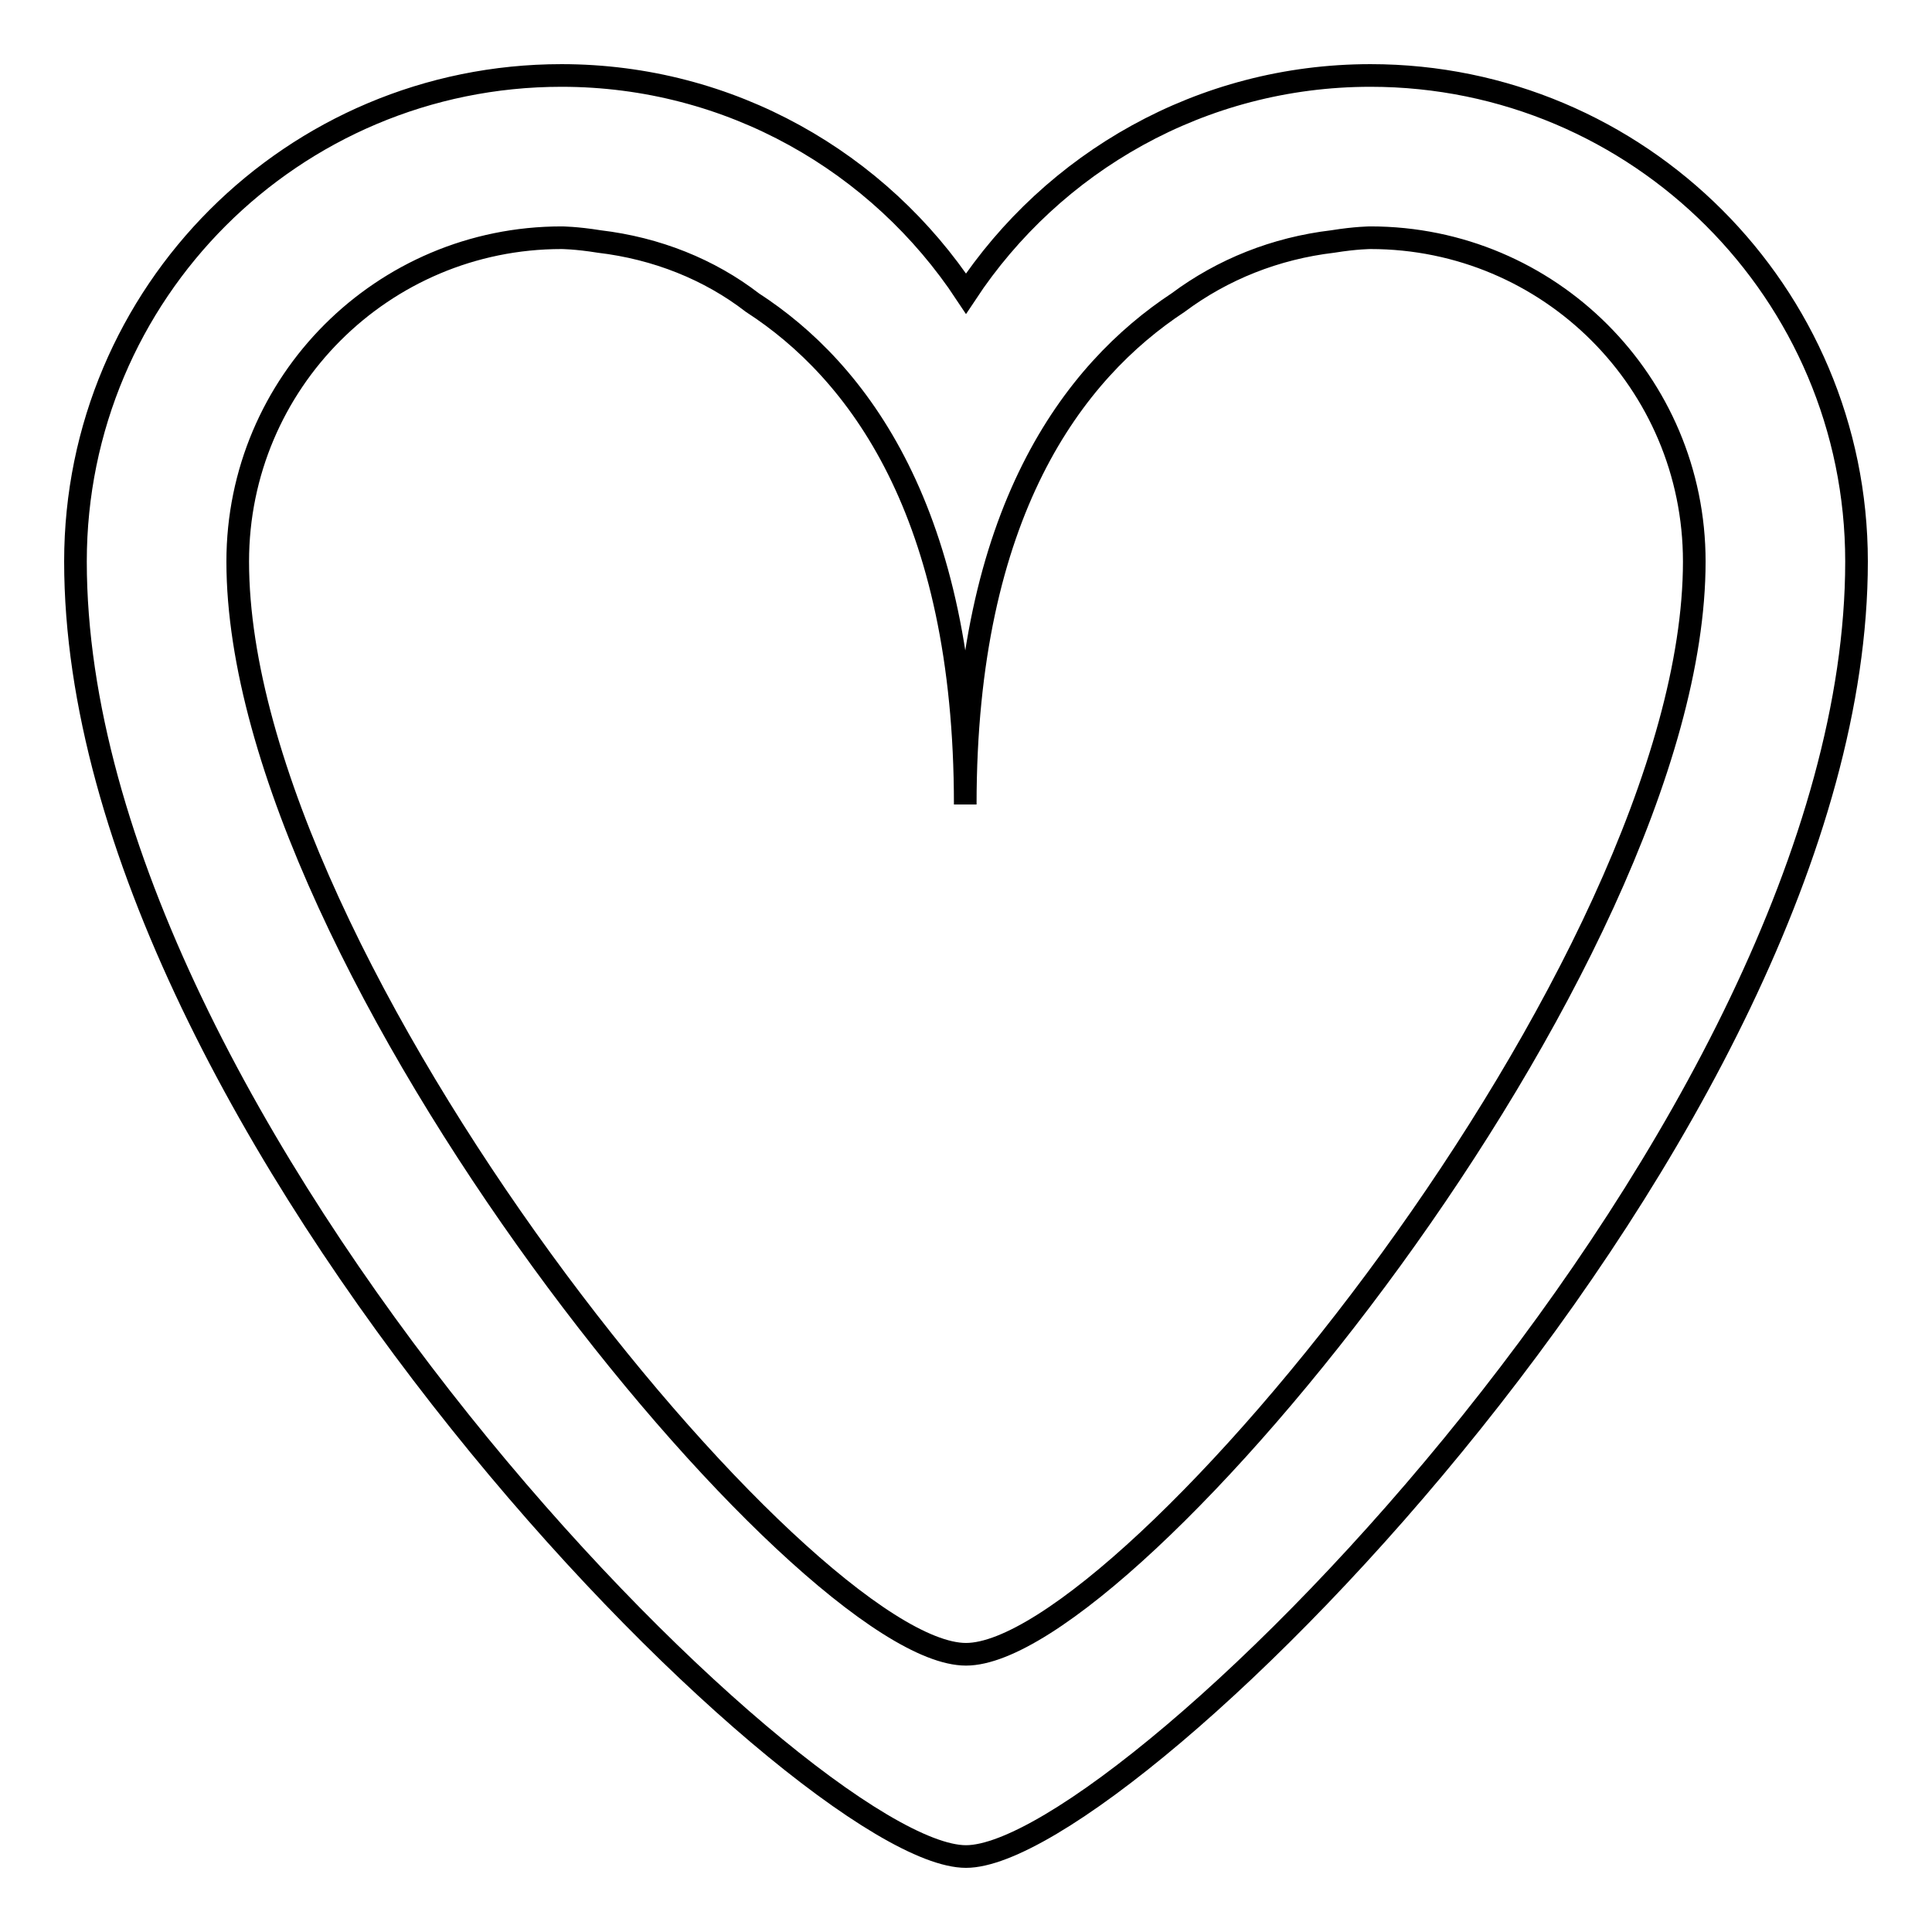
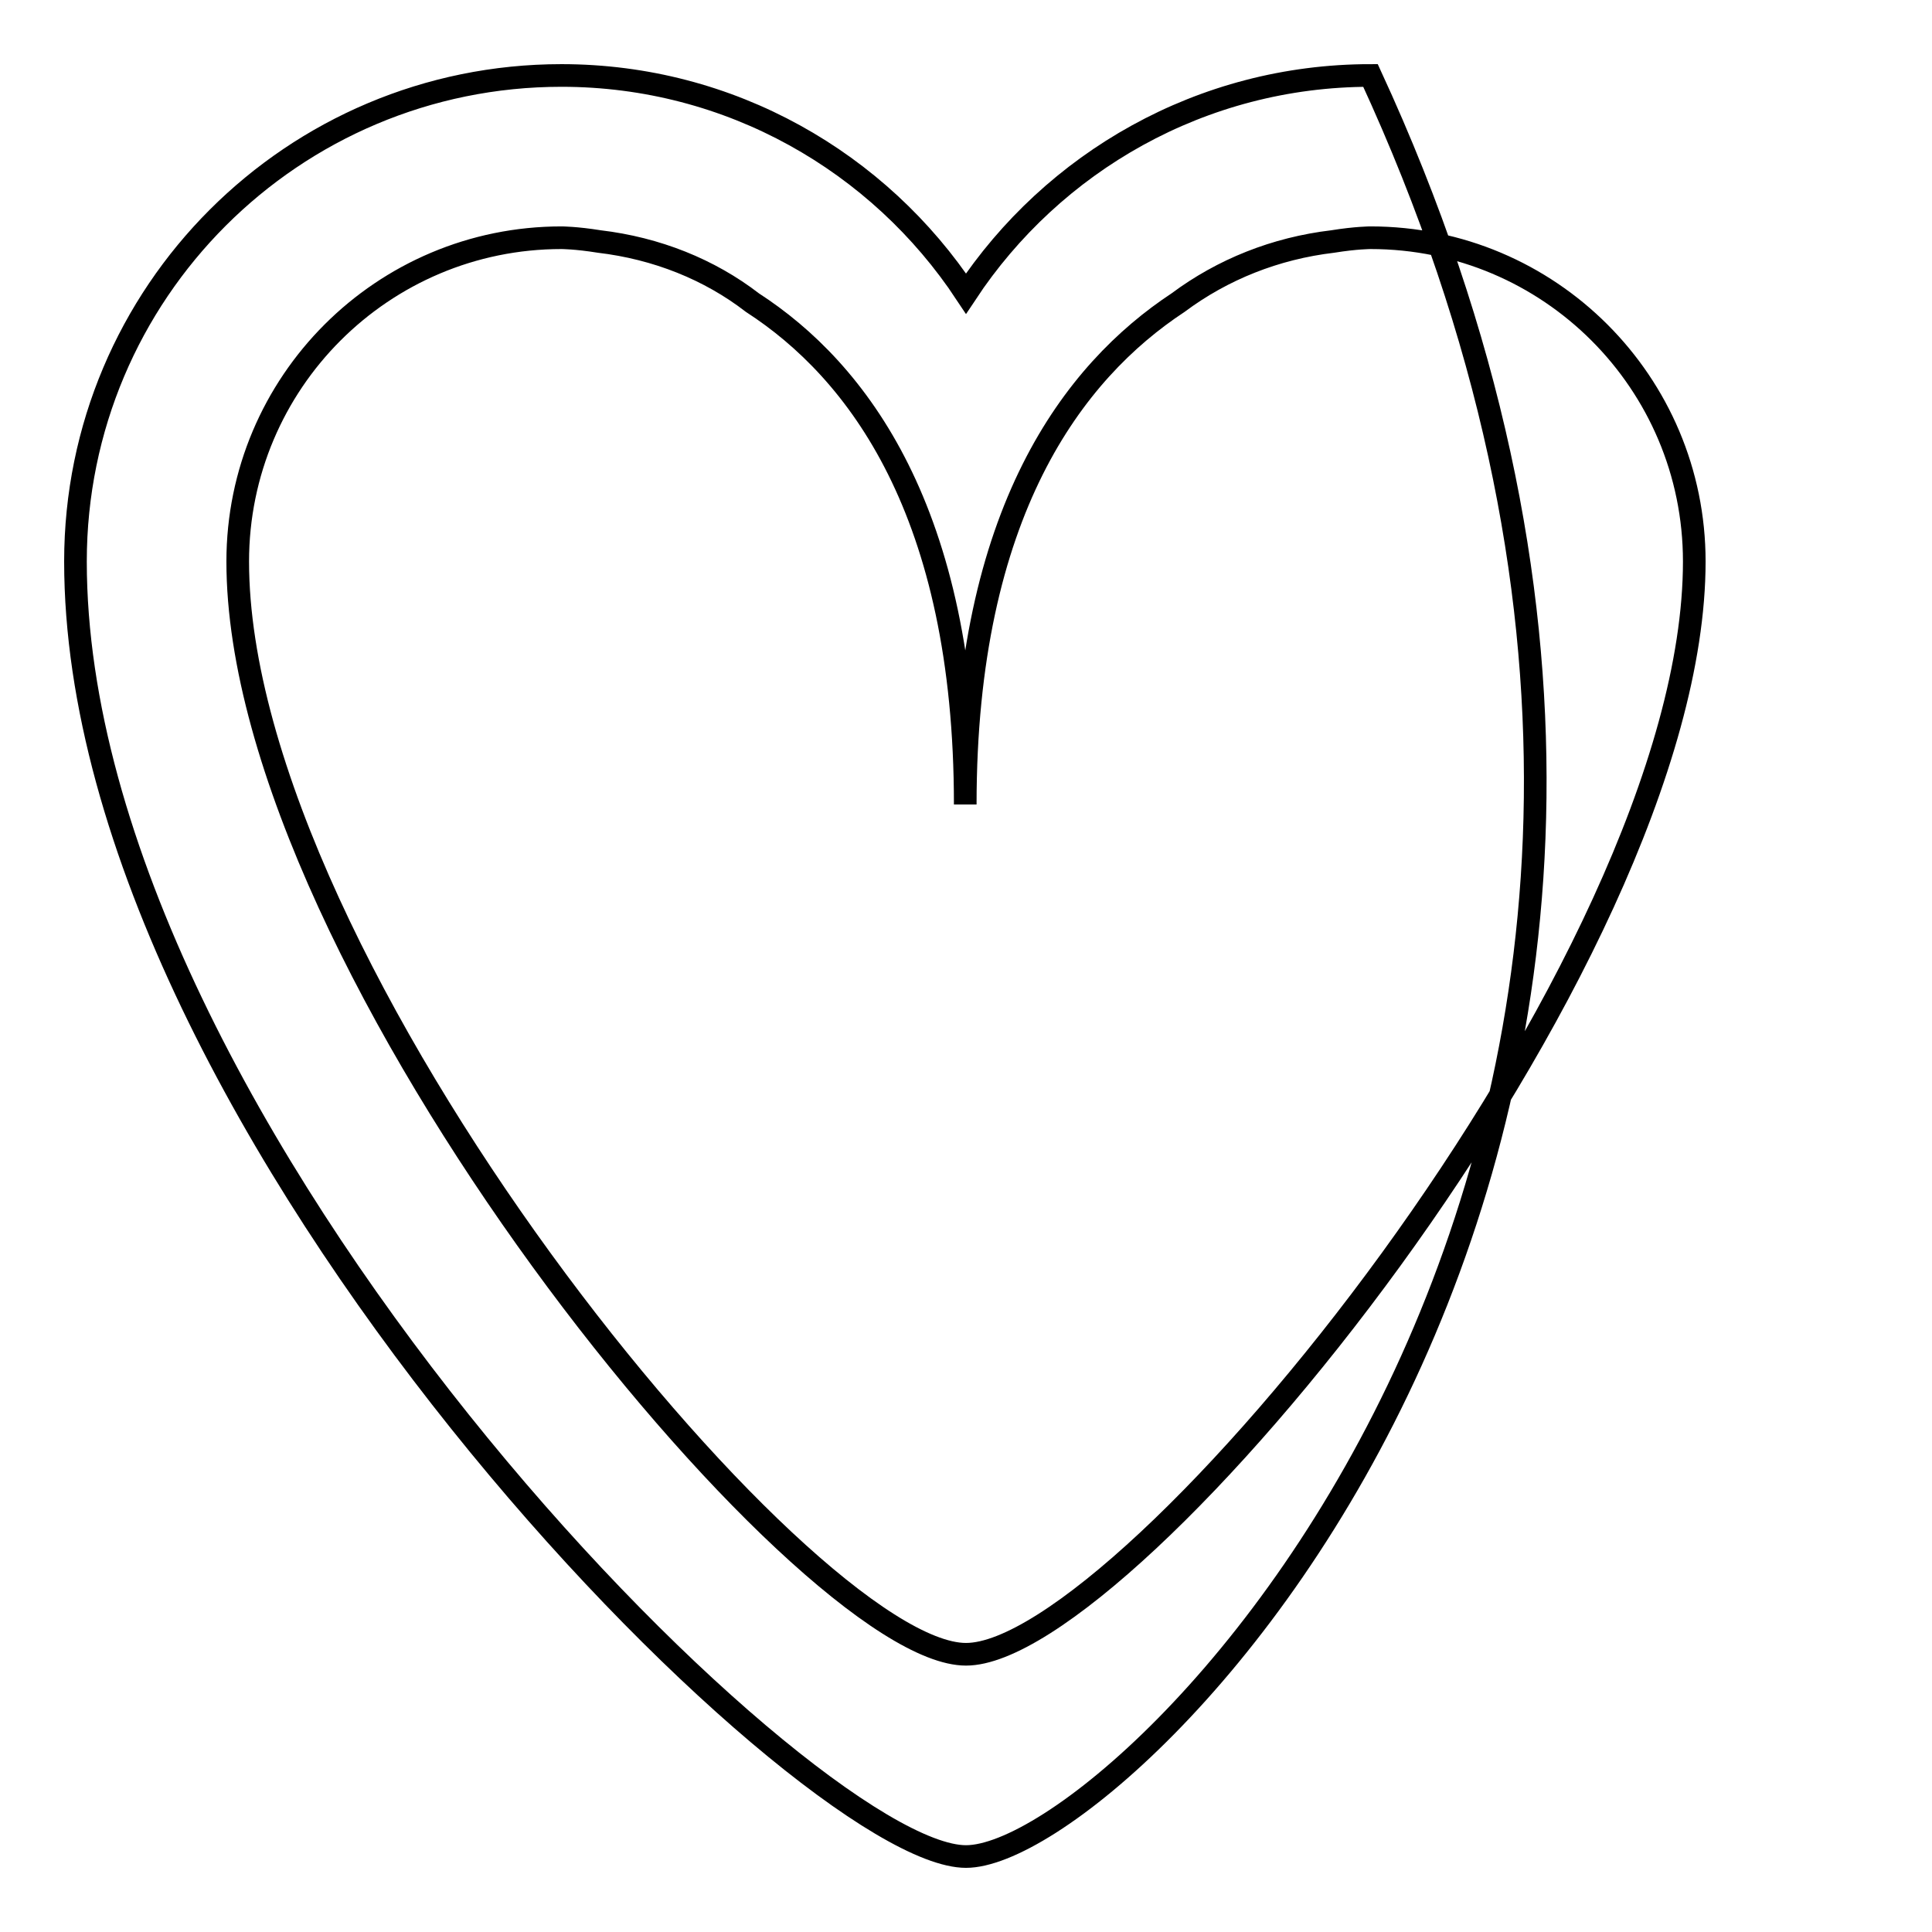
<svg xmlns="http://www.w3.org/2000/svg" version="1.1" x="0px" y="0px" viewBox="0 0 256 256" enable-background="new 0 0 256 256" xml:space="preserve">
  <g>
-     <path stroke-width="3" fill-opacity="0" stroke="#000000" d="M128,246c-21.5,0-118-96.5-118-171.6C10,38.8,38.8,10,74.4,10c22.4,0,42.1,11.5,53.6,28.9 C139.5,21.5,159.2,10,181.6,10c35.5,0,64.4,28.8,64.4,64.4C246,149.5,149.5,246,128,246z M181.6,31.5c0,0-1.9,0-5,0.5 c-7.6,0.9-14.6,3.7-20.5,8.1c-13.8,9.1-28.2,27.7-28.2,66.5c0-38.8-14.3-57.5-28.2-66.5C94,35.7,87,32.9,79.4,32 c-3.1-0.5-5-0.5-5-0.5c-23.7,0-42.9,19.2-42.9,42.9c0,53.6,75.1,144.8,96.5,144.8c21.5,0,96.5-91.2,96.5-144.8 C224.5,50.7,205.3,31.5,181.6,31.5z" />
+     <path stroke-width="3" fill-opacity="0" stroke="#000000" d="M128,246c-21.5,0-118-96.5-118-171.6C10,38.8,38.8,10,74.4,10c22.4,0,42.1,11.5,53.6,28.9 C139.5,21.5,159.2,10,181.6,10C246,149.5,149.5,246,128,246z M181.6,31.5c0,0-1.9,0-5,0.5 c-7.6,0.9-14.6,3.7-20.5,8.1c-13.8,9.1-28.2,27.7-28.2,66.5c0-38.8-14.3-57.5-28.2-66.5C94,35.7,87,32.9,79.4,32 c-3.1-0.5-5-0.5-5-0.5c-23.7,0-42.9,19.2-42.9,42.9c0,53.6,75.1,144.8,96.5,144.8c21.5,0,96.5-91.2,96.5-144.8 C224.5,50.7,205.3,31.5,181.6,31.5z" />
  </g>
</svg>